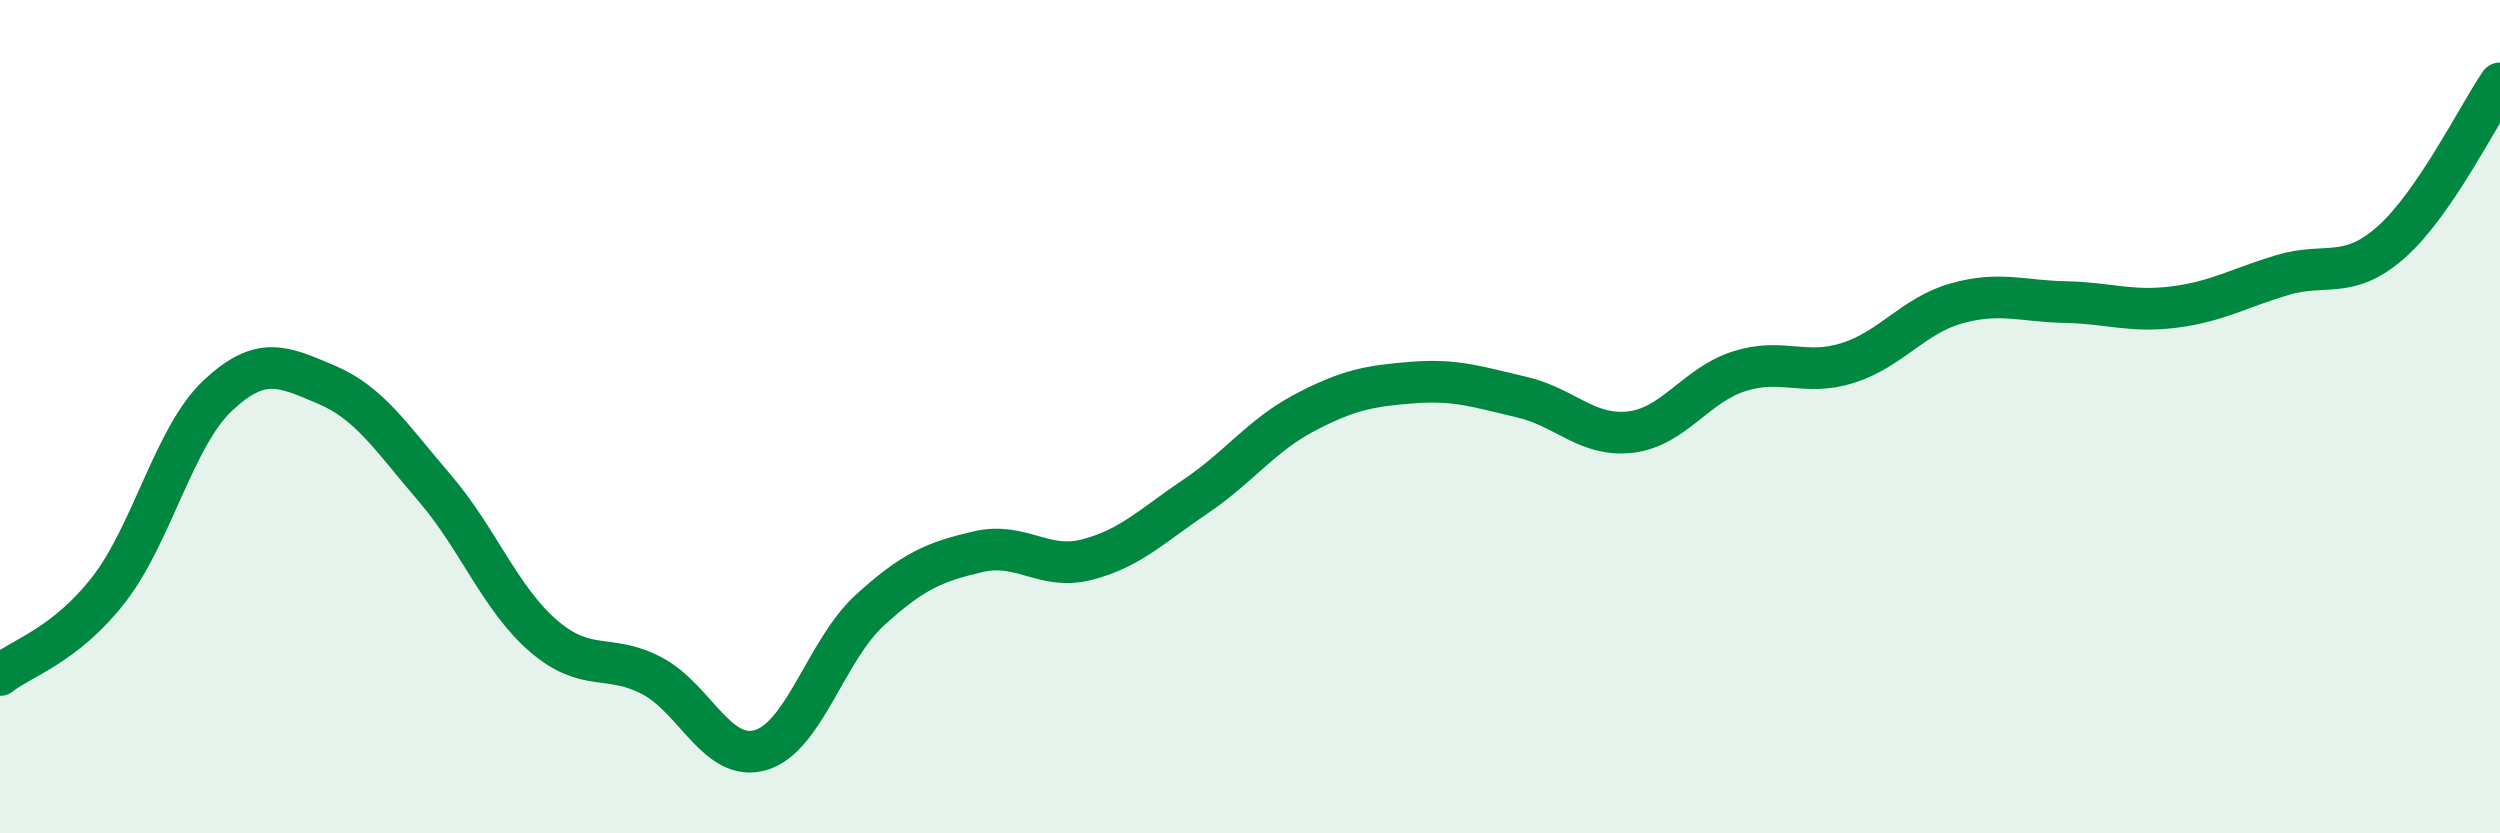
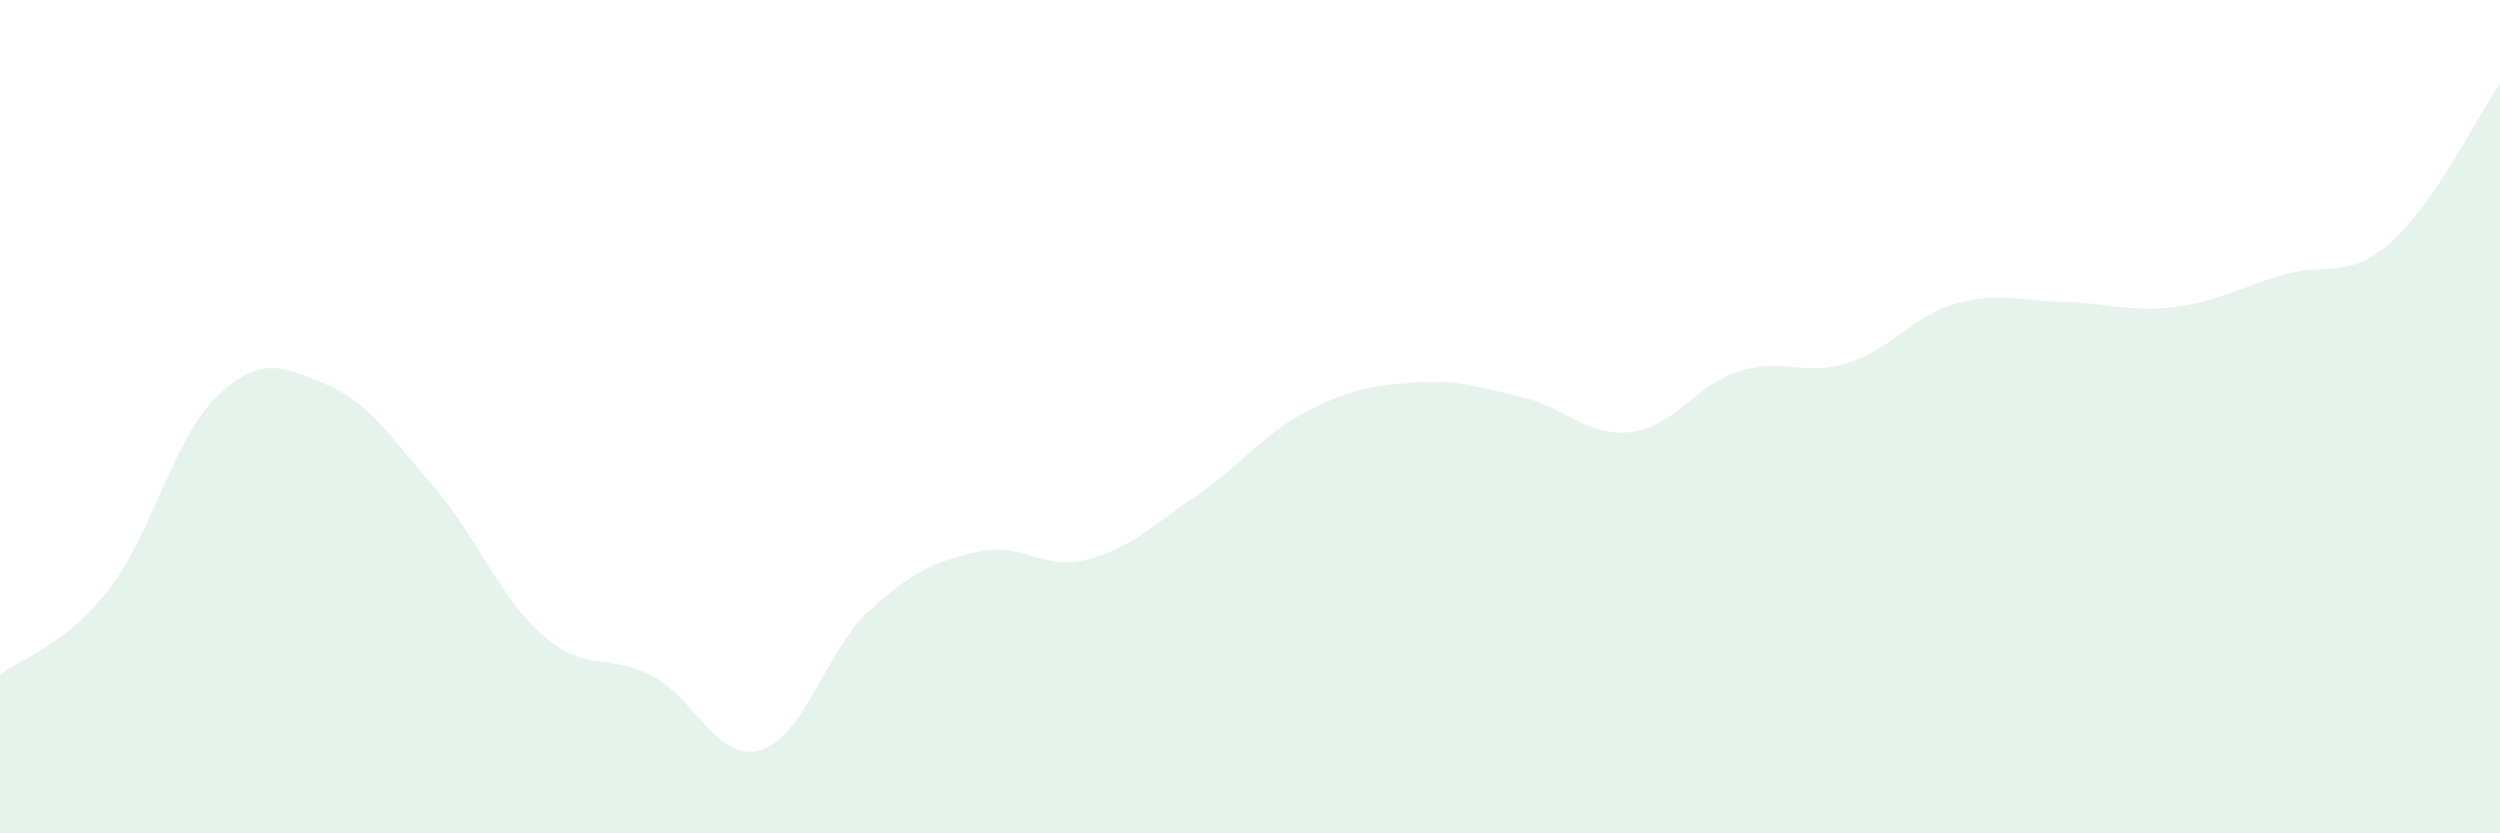
<svg xmlns="http://www.w3.org/2000/svg" width="60" height="20" viewBox="0 0 60 20">
  <path d="M 0,16.2 C 0.52,15.79 1.57,15.49 2.61,14.15 C 3.65,12.81 4.18,10.48 5.22,9.5 C 6.26,8.52 6.79,8.79 7.83,9.23 C 8.87,9.67 9.39,10.5 10.43,11.71 C 11.47,12.92 12,14.36 13.04,15.26 C 14.08,16.16 14.61,15.67 15.65,16.22 C 16.69,16.77 17.22,18.31 18.26,18 C 19.3,17.69 19.83,15.6 20.87,14.65 C 21.91,13.7 22.44,13.48 23.48,13.24 C 24.52,13 25.05,13.7 26.09,13.43 C 27.13,13.16 27.66,12.61 28.7,11.91 C 29.74,11.21 30.26,10.46 31.3,9.91 C 32.34,9.36 32.87,9.26 33.91,9.18 C 34.95,9.1 35.48,9.29 36.52,9.53 C 37.56,9.77 38.09,10.49 39.13,10.37 C 40.17,10.25 40.7,9.24 41.74,8.91 C 42.78,8.58 43.31,9.04 44.35,8.71 C 45.39,8.38 45.92,7.57 46.96,7.28 C 48,6.99 48.53,7.23 49.57,7.25 C 50.61,7.27 51.13,7.5 52.17,7.37 C 53.21,7.24 53.74,6.91 54.78,6.6 C 55.82,6.29 56.35,6.73 57.39,5.81 C 58.43,4.89 59.48,2.76 60,2L60 20L0 20Z" fill="#008740" opacity="0.1" stroke-linecap="round" stroke-linejoin="round" />
-   <path d="M 0,16.2 C 0.52,15.79 1.57,15.49 2.61,14.15 C 3.65,12.81 4.18,10.48 5.22,9.5 C 6.26,8.52 6.79,8.79 7.83,9.23 C 8.87,9.67 9.39,10.5 10.43,11.71 C 11.47,12.92 12,14.36 13.04,15.26 C 14.08,16.16 14.61,15.67 15.65,16.22 C 16.69,16.77 17.22,18.31 18.26,18 C 19.3,17.69 19.83,15.6 20.87,14.65 C 21.91,13.7 22.44,13.48 23.48,13.24 C 24.52,13 25.05,13.7 26.09,13.43 C 27.13,13.16 27.66,12.61 28.7,11.91 C 29.74,11.21 30.26,10.46 31.3,9.91 C 32.34,9.36 32.87,9.26 33.91,9.18 C 34.95,9.1 35.48,9.29 36.52,9.53 C 37.56,9.77 38.09,10.49 39.13,10.37 C 40.17,10.25 40.7,9.24 41.74,8.91 C 42.78,8.58 43.31,9.04 44.35,8.71 C 45.39,8.38 45.92,7.57 46.96,7.28 C 48,6.99 48.53,7.23 49.57,7.25 C 50.61,7.27 51.13,7.5 52.17,7.37 C 53.21,7.24 53.74,6.91 54.78,6.6 C 55.82,6.29 56.35,6.73 57.39,5.81 C 58.43,4.89 59.48,2.76 60,2" stroke="#008740" stroke-width="1" fill="none" stroke-linecap="round" stroke-linejoin="round" />
</svg>